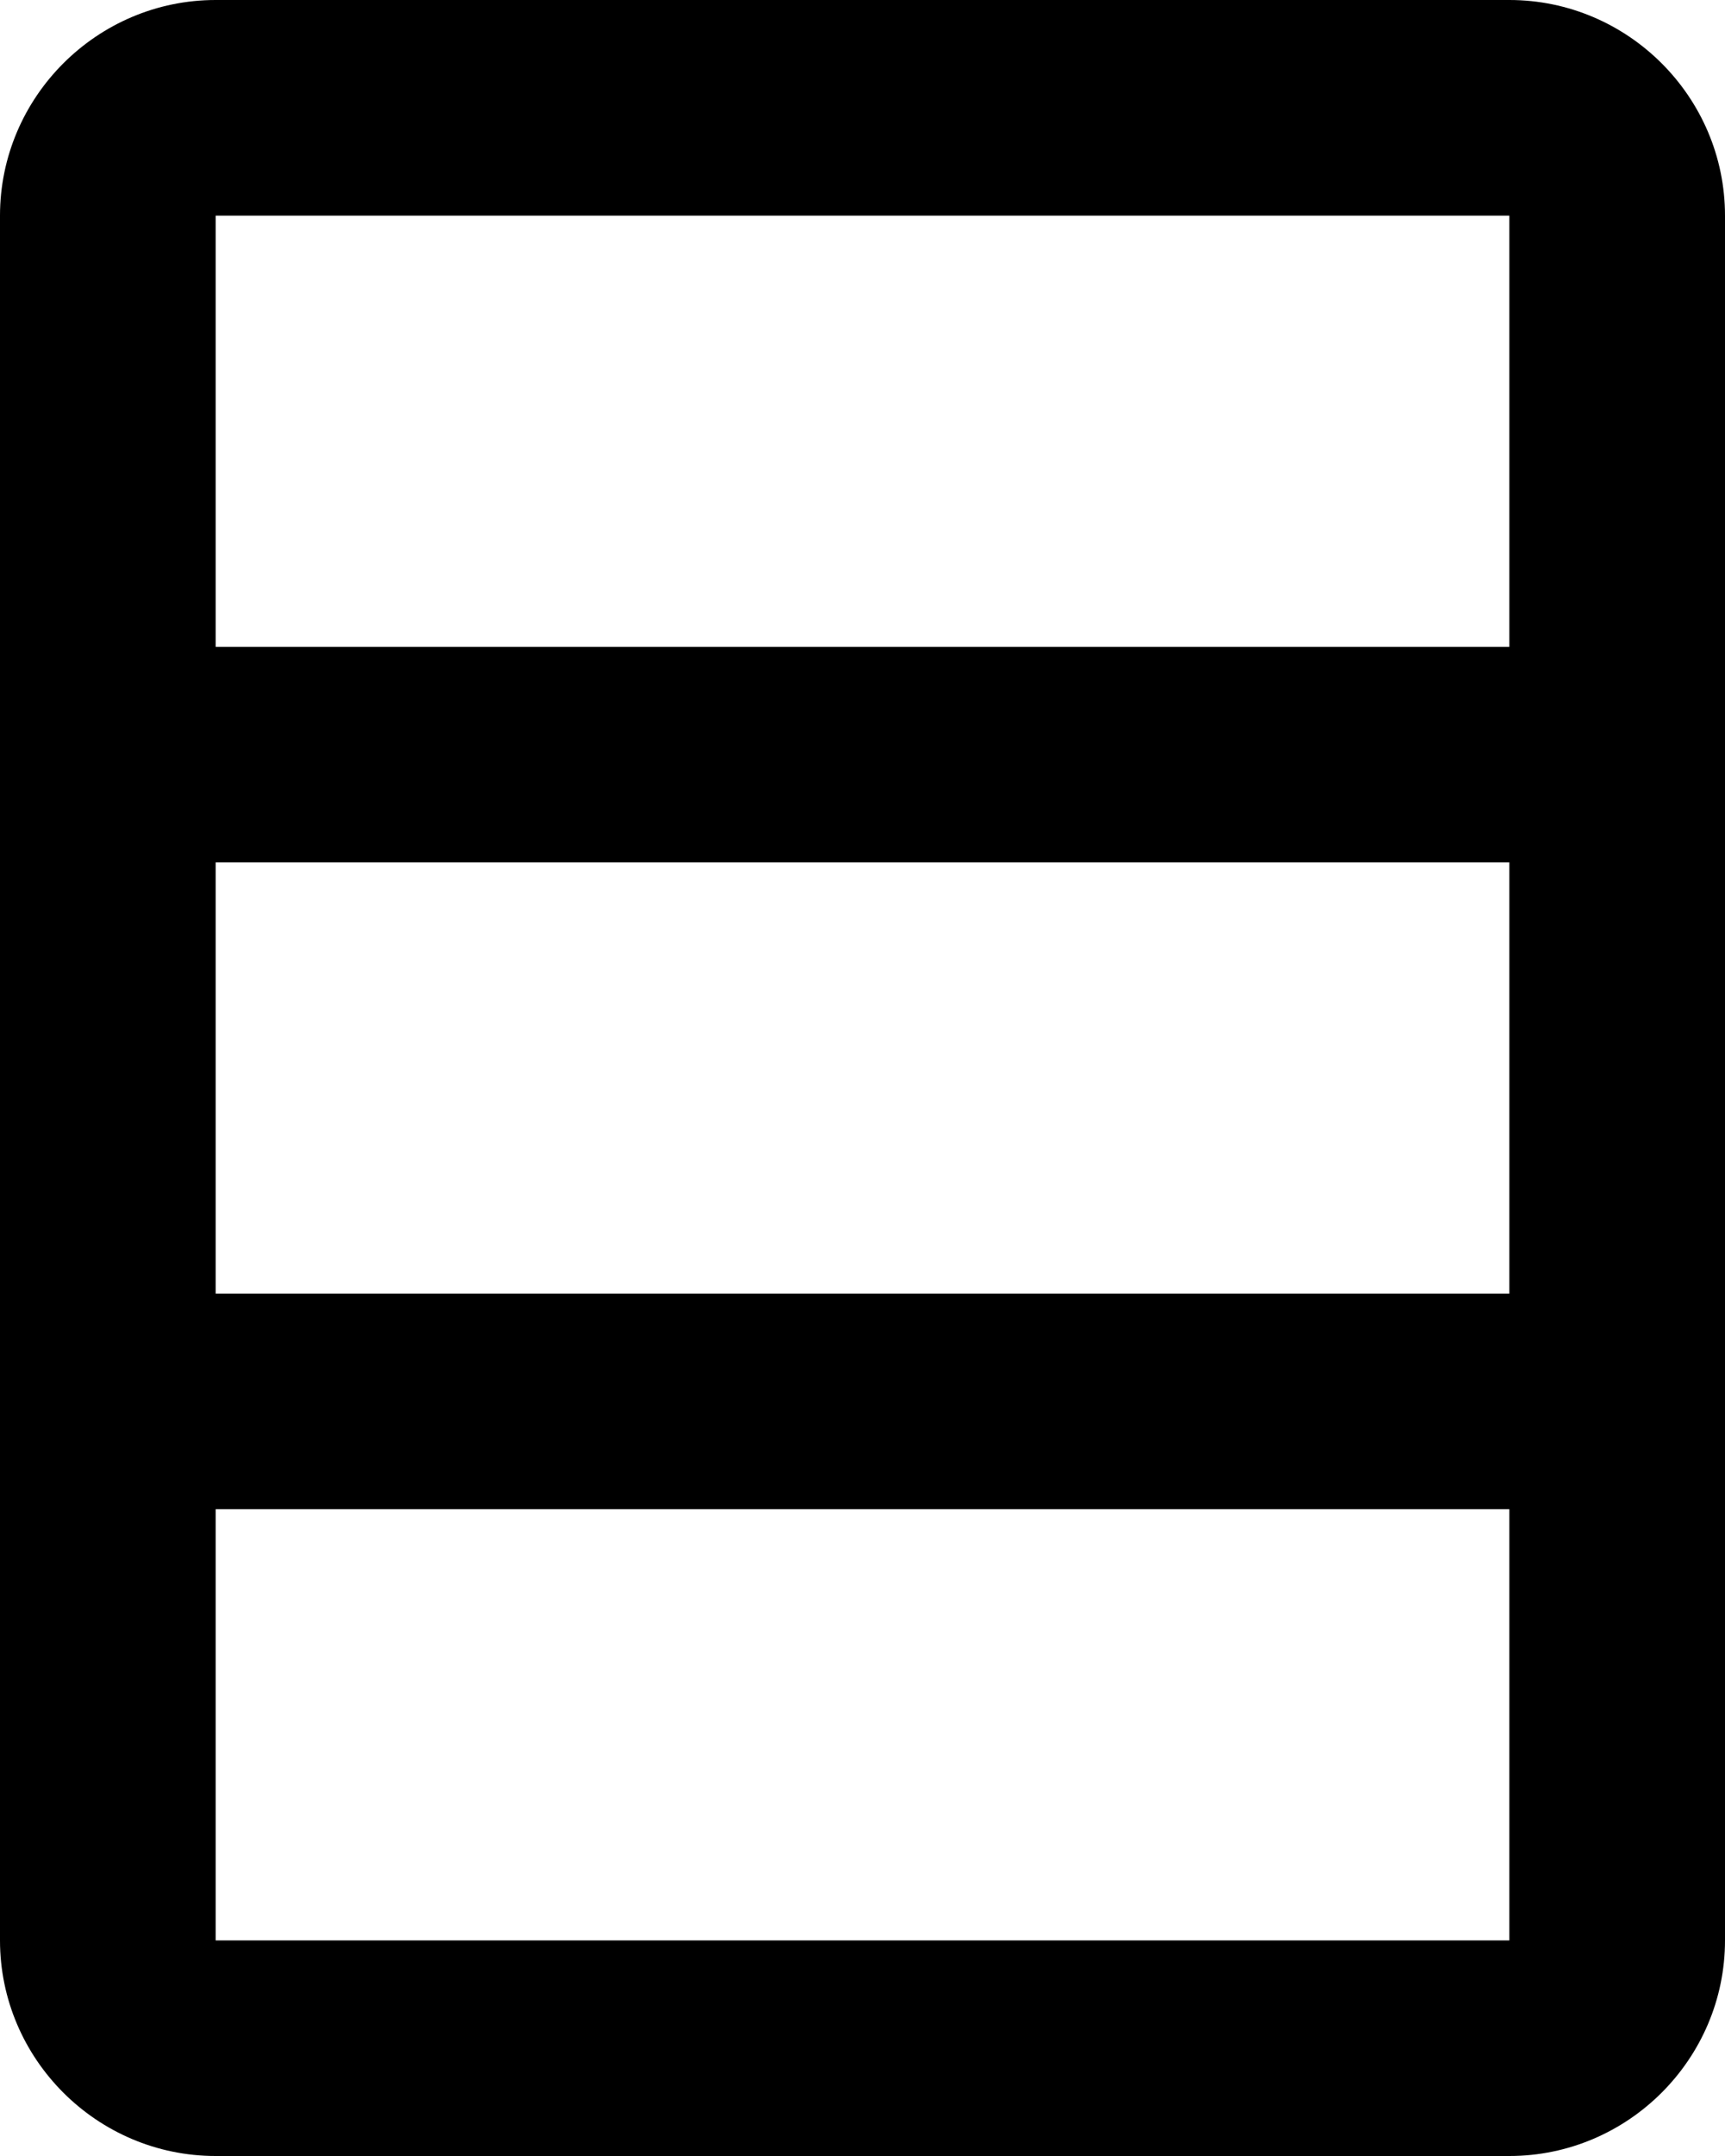
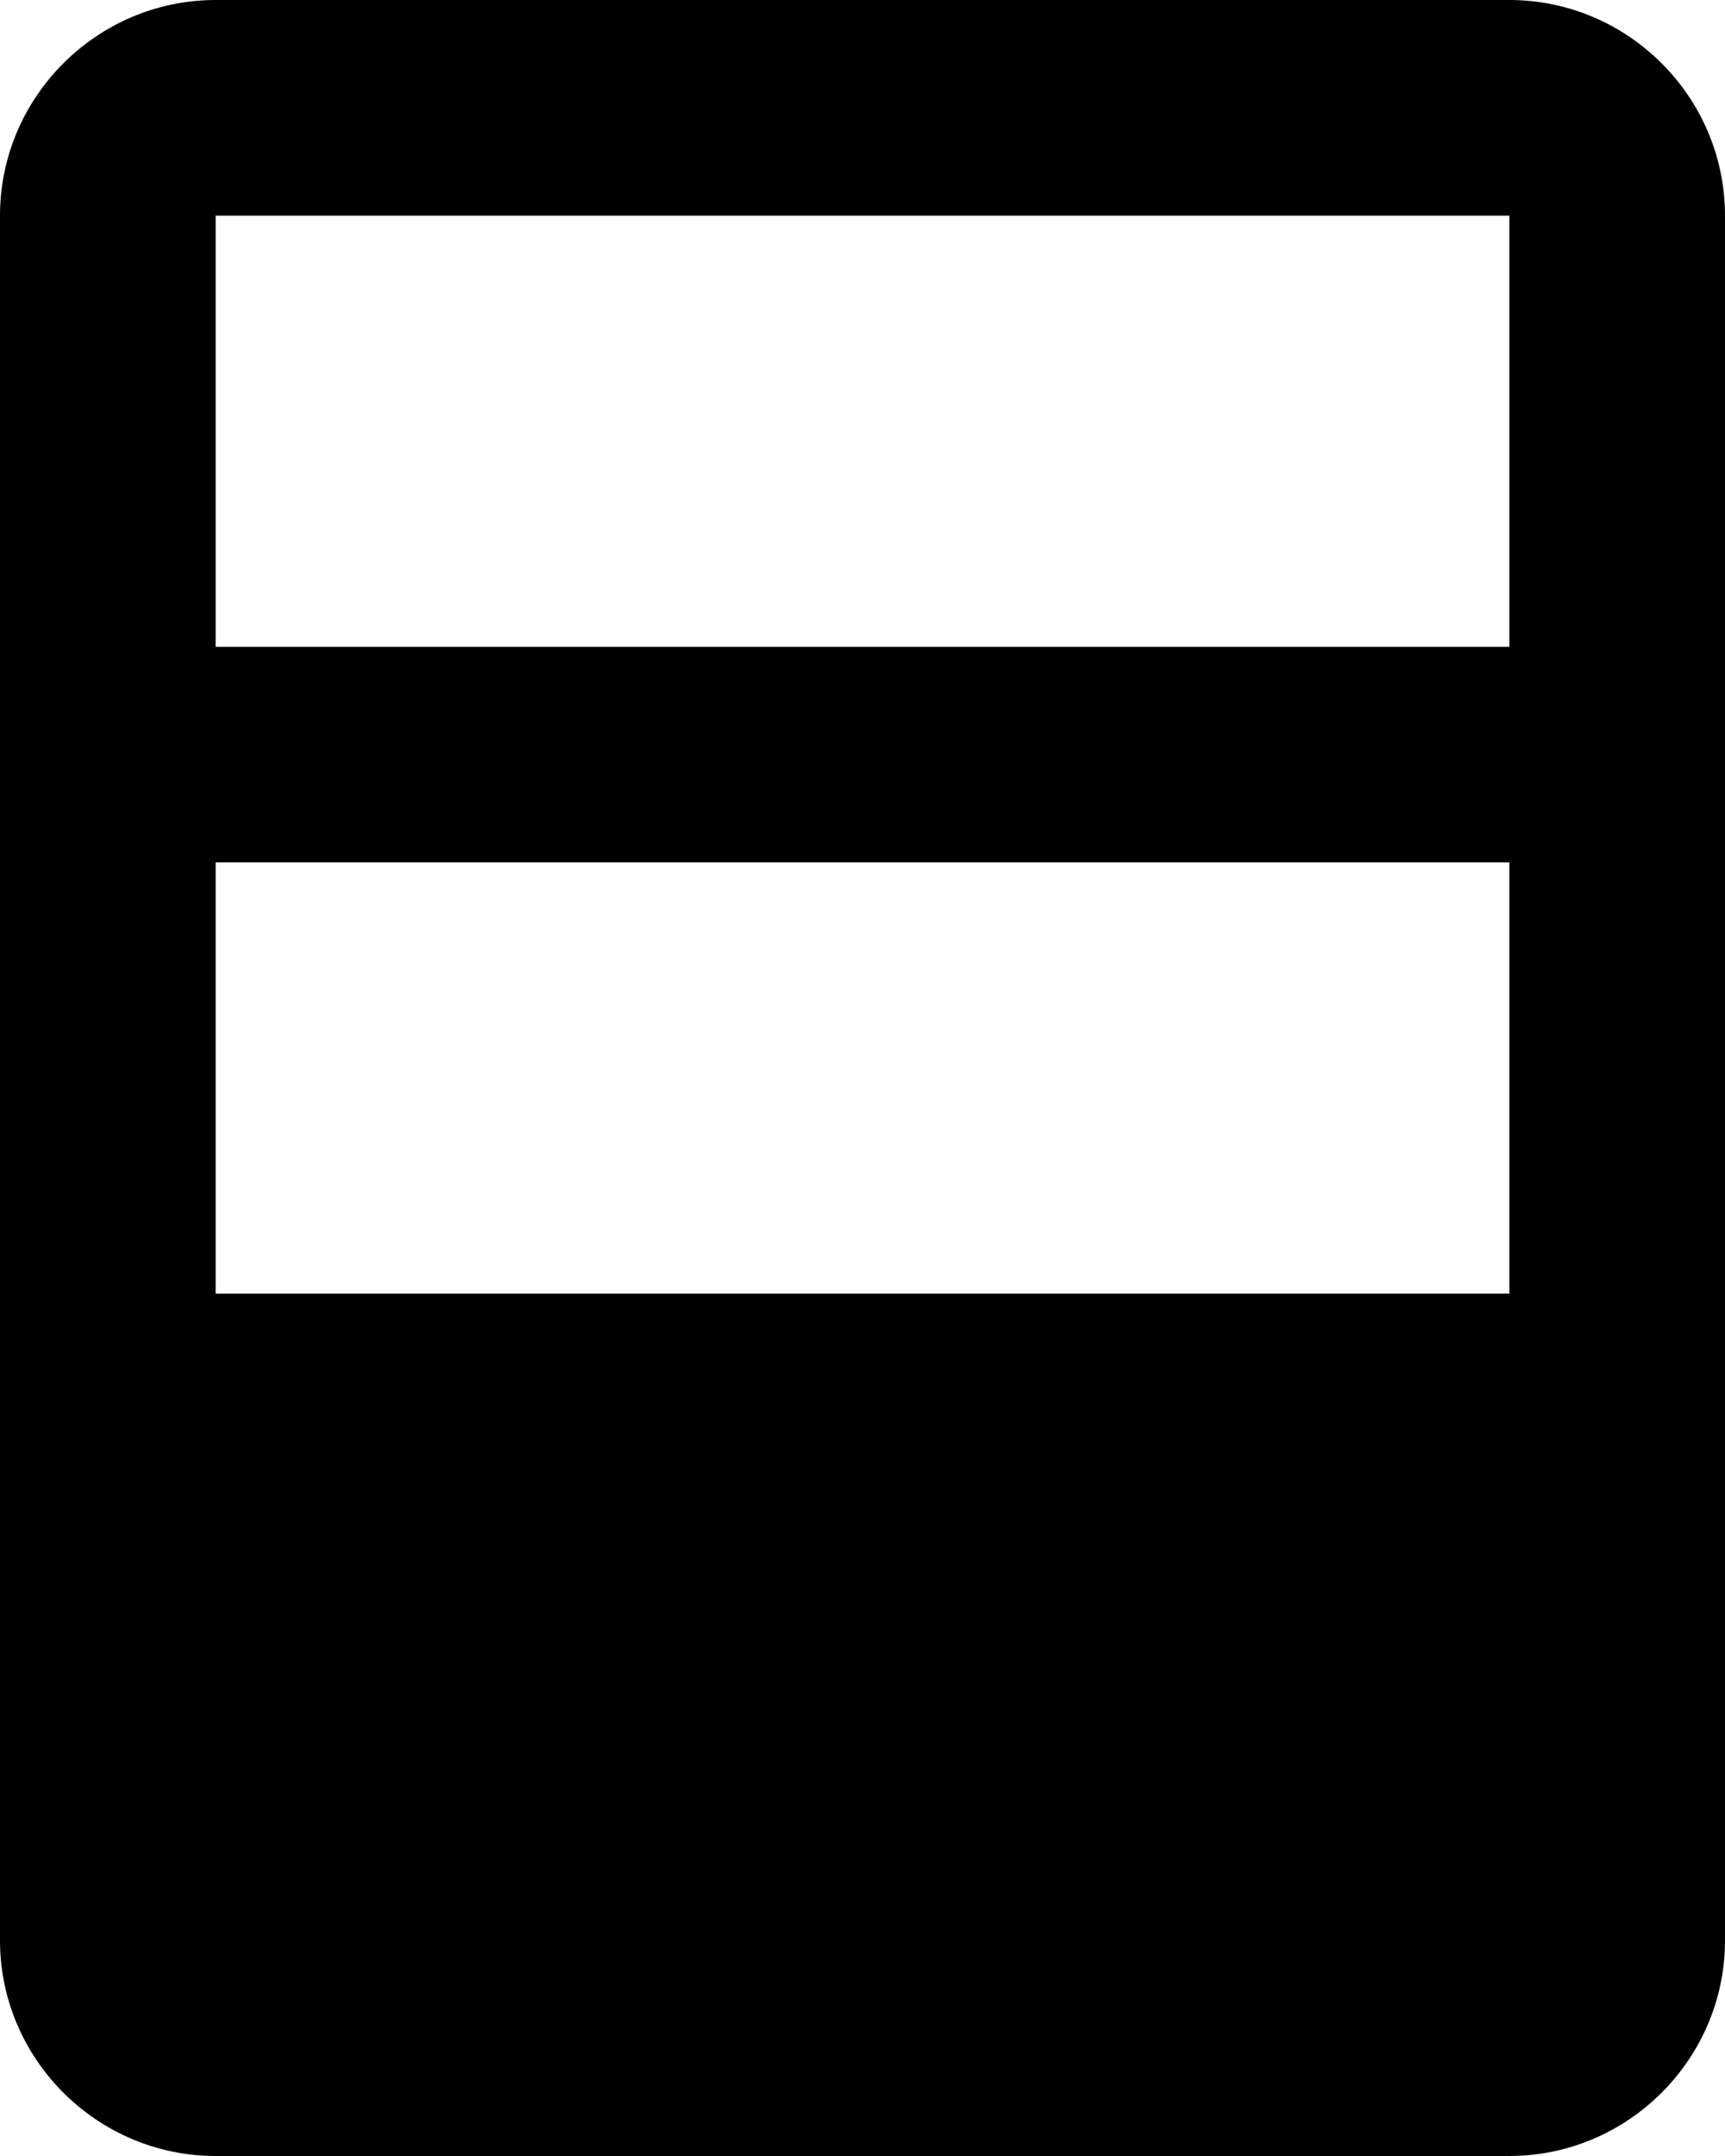
<svg xmlns="http://www.w3.org/2000/svg" version="1.1" id="Livello_1" x="0px" y="0px" viewBox="0 0 16 20" style="enable-background:new 0 0 16 20;" xml:space="preserve">
  <g transform="translate(0, 0)">
    <g transform="translate(0, 0) rotate(0)">
-       <path vector-effect="non-scaling-stroke" d="M14,0H2C0.9,0,0,0.9,0,2v16c0,1.1,0.9,2,2,2h12c1.1,0,2-0.9,2-2V2C16,0.9,15.1,0,14,0    z M14,2v4H2V2H14z M14,8v4H2V8H14z M2,18v-4h12v4H2z" />
+       <path vector-effect="non-scaling-stroke" d="M14,0H2C0.9,0,0,0.9,0,2v16c0,1.1,0.9,2,2,2h12c1.1,0,2-0.9,2-2V2C16,0.9,15.1,0,14,0    z M14,2v4H2V2H14z M14,8v4H2V8H14z M2,18v-4v4H2z" />
    </g>
  </g>
</svg>